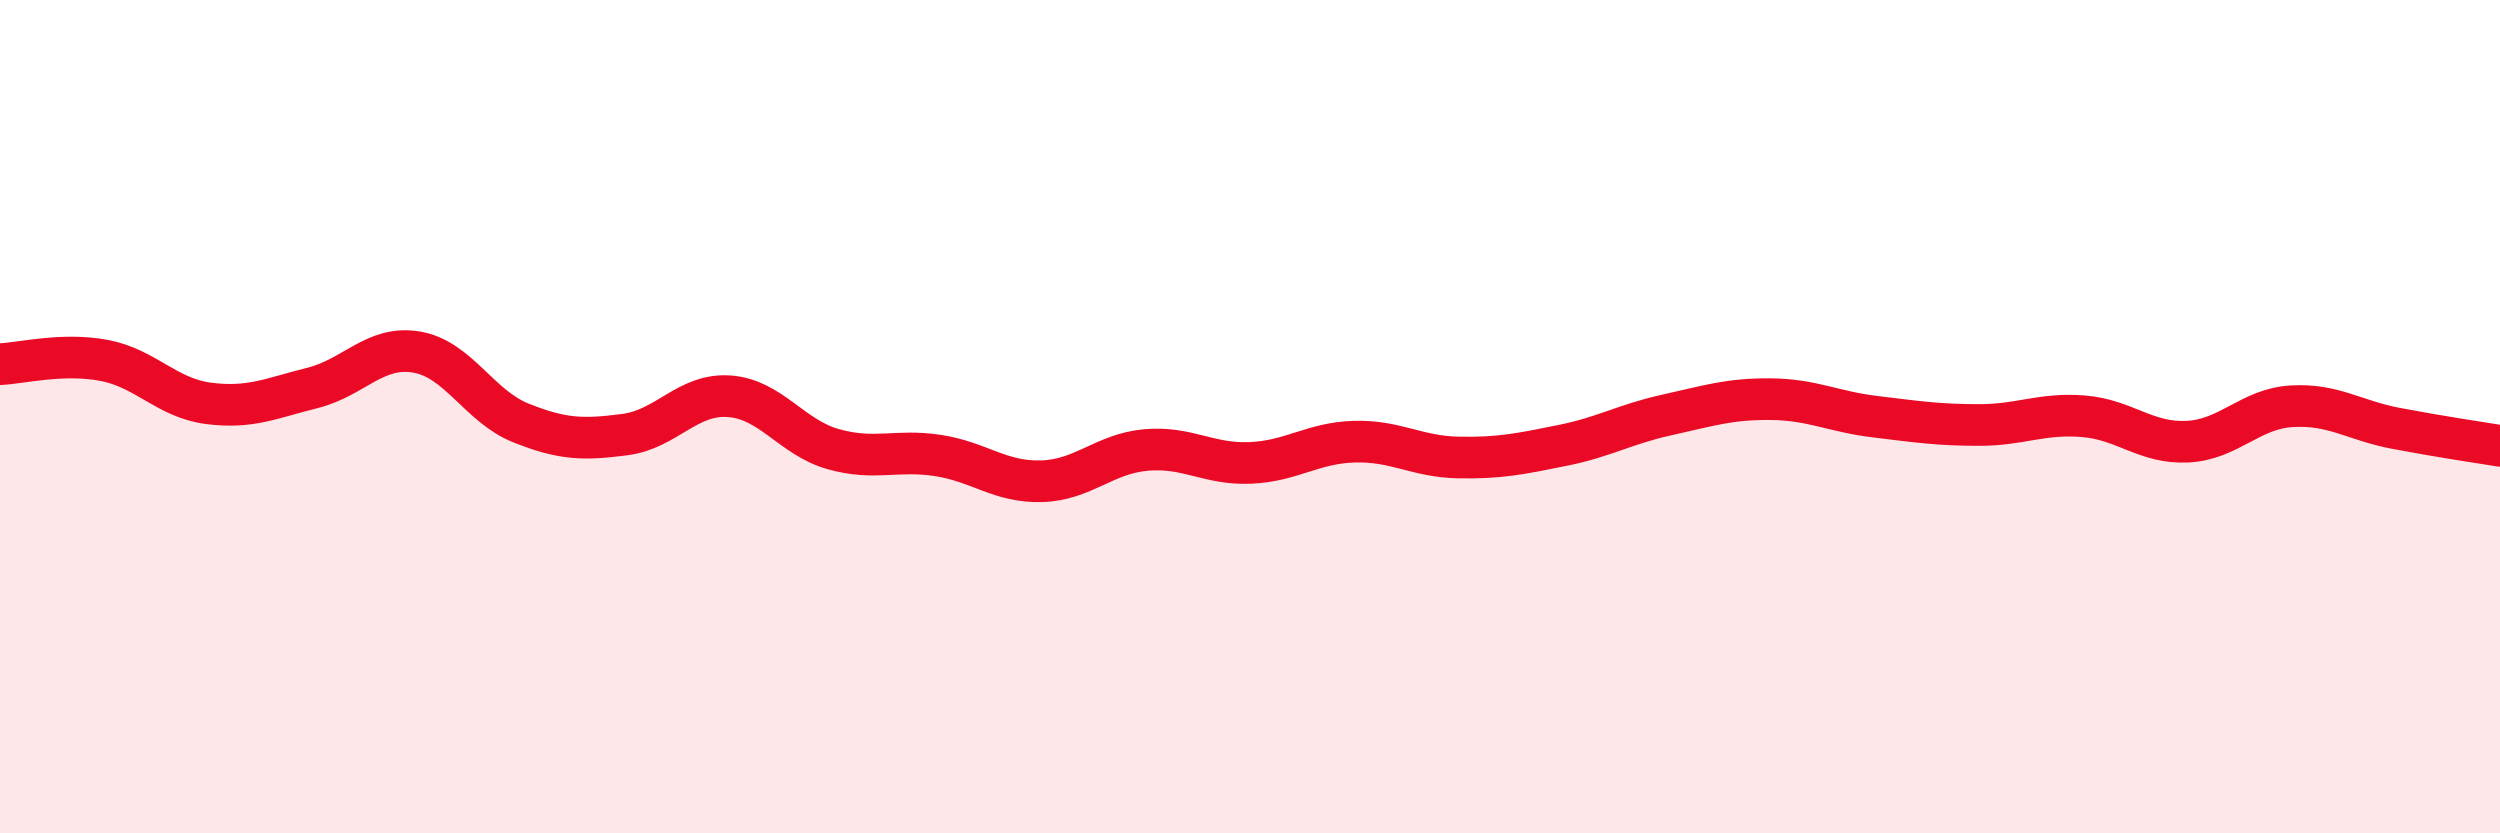
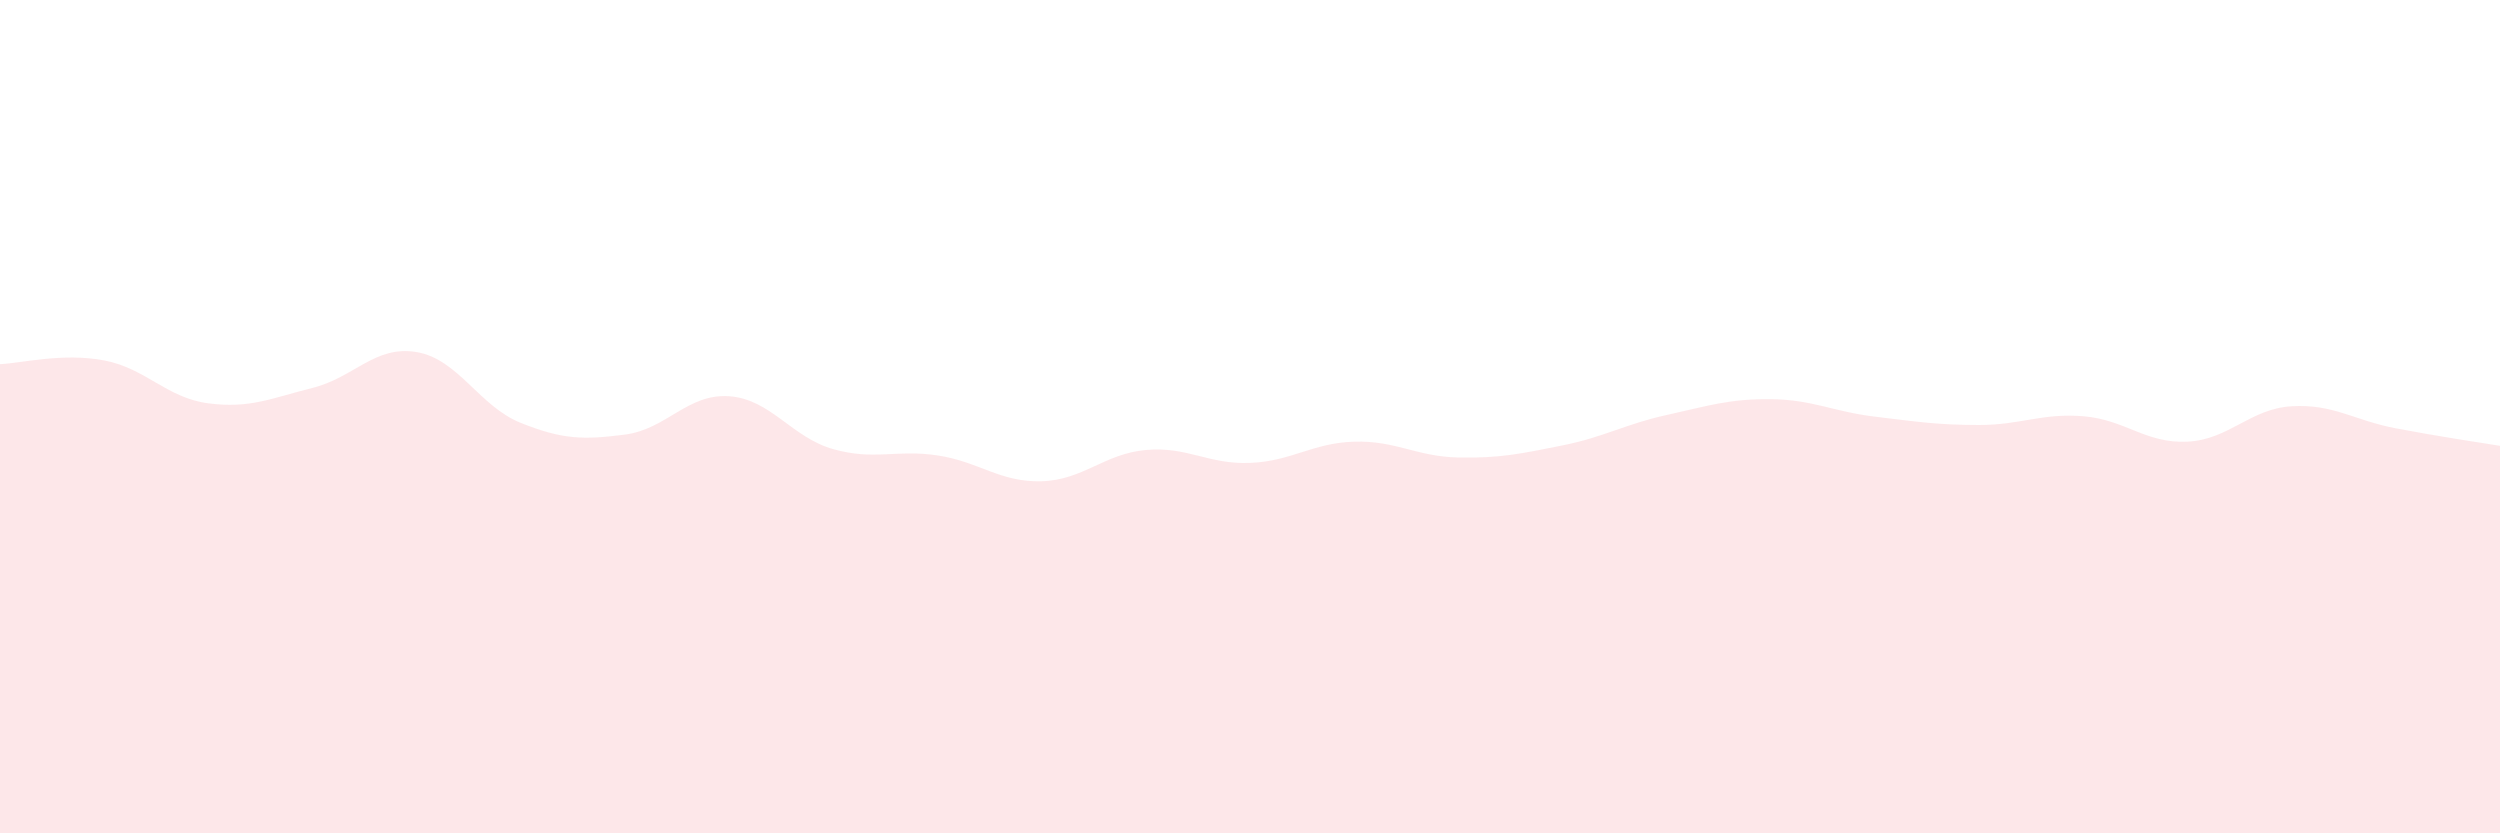
<svg xmlns="http://www.w3.org/2000/svg" width="60" height="20" viewBox="0 0 60 20">
  <path d="M 0,8.74 C 0.5,8.72 1.5,8.46 2.5,8.65 C 3.5,8.84 4,9.55 5,9.68 C 6,9.81 6.5,9.56 7.5,9.31 C 8.5,9.06 9,8.28 10,8.45 C 11,8.62 11.5,9.75 12.5,10.15 C 13.5,10.55 14,10.56 15,10.43 C 16,10.3 16.5,9.44 17.5,9.51 C 18.5,9.58 19,10.5 20,10.78 C 21,11.06 21.5,10.78 22.5,10.93 C 23.5,11.08 24,11.58 25,11.55 C 26,11.52 26.5,10.89 27.5,10.8 C 28.5,10.71 29,11.15 30,11.11 C 31,11.07 31.5,10.63 32.5,10.6 C 33.5,10.57 34,10.96 35,10.98 C 36,11 36.5,10.89 37.5,10.69 C 38.5,10.49 39,10.18 40,9.96 C 41,9.74 41.5,9.57 42.5,9.58 C 43.5,9.59 44,9.88 45,10 C 46,10.12 46.5,10.2 47.5,10.2 C 48.5,10.2 49,9.91 50,9.99 C 51,10.07 51.5,10.65 52.5,10.6 C 53.5,10.55 54,9.81 55,9.75 C 56,9.69 56.5,10.09 57.5,10.28 C 58.5,10.47 59.5,10.62 60,10.7L60 20L0 20Z" fill="#EB0A25" opacity="0.1" stroke-linecap="round" stroke-linejoin="round" />
-   <path d="M 0,8.74 C 0.5,8.72 1.5,8.46 2.5,8.65 C 3.5,8.84 4,9.55 5,9.68 C 6,9.81 6.5,9.56 7.5,9.31 C 8.5,9.06 9,8.28 10,8.45 C 11,8.62 11.5,9.75 12.5,10.15 C 13.5,10.55 14,10.56 15,10.43 C 16,10.3 16.5,9.44 17.5,9.51 C 18.5,9.58 19,10.5 20,10.78 C 21,11.06 21.5,10.78 22.5,10.93 C 23.5,11.08 24,11.58 25,11.55 C 26,11.52 26.5,10.89 27.5,10.8 C 28.5,10.71 29,11.15 30,11.11 C 31,11.07 31.5,10.63 32.5,10.6 C 33.5,10.57 34,10.96 35,10.98 C 36,11 36.5,10.89 37.5,10.69 C 38.5,10.49 39,10.18 40,9.96 C 41,9.74 41.5,9.57 42.5,9.58 C 43.5,9.59 44,9.88 45,10 C 46,10.12 46.5,10.2 47.5,10.2 C 48.5,10.2 49,9.91 50,9.99 C 51,10.07 51.5,10.65 52.5,10.6 C 53.5,10.55 54,9.81 55,9.75 C 56,9.69 56.5,10.09 57.5,10.28 C 58.5,10.47 59.5,10.62 60,10.7" stroke="#EB0A25" stroke-width="1" fill="none" stroke-linecap="round" stroke-linejoin="round" />
</svg>